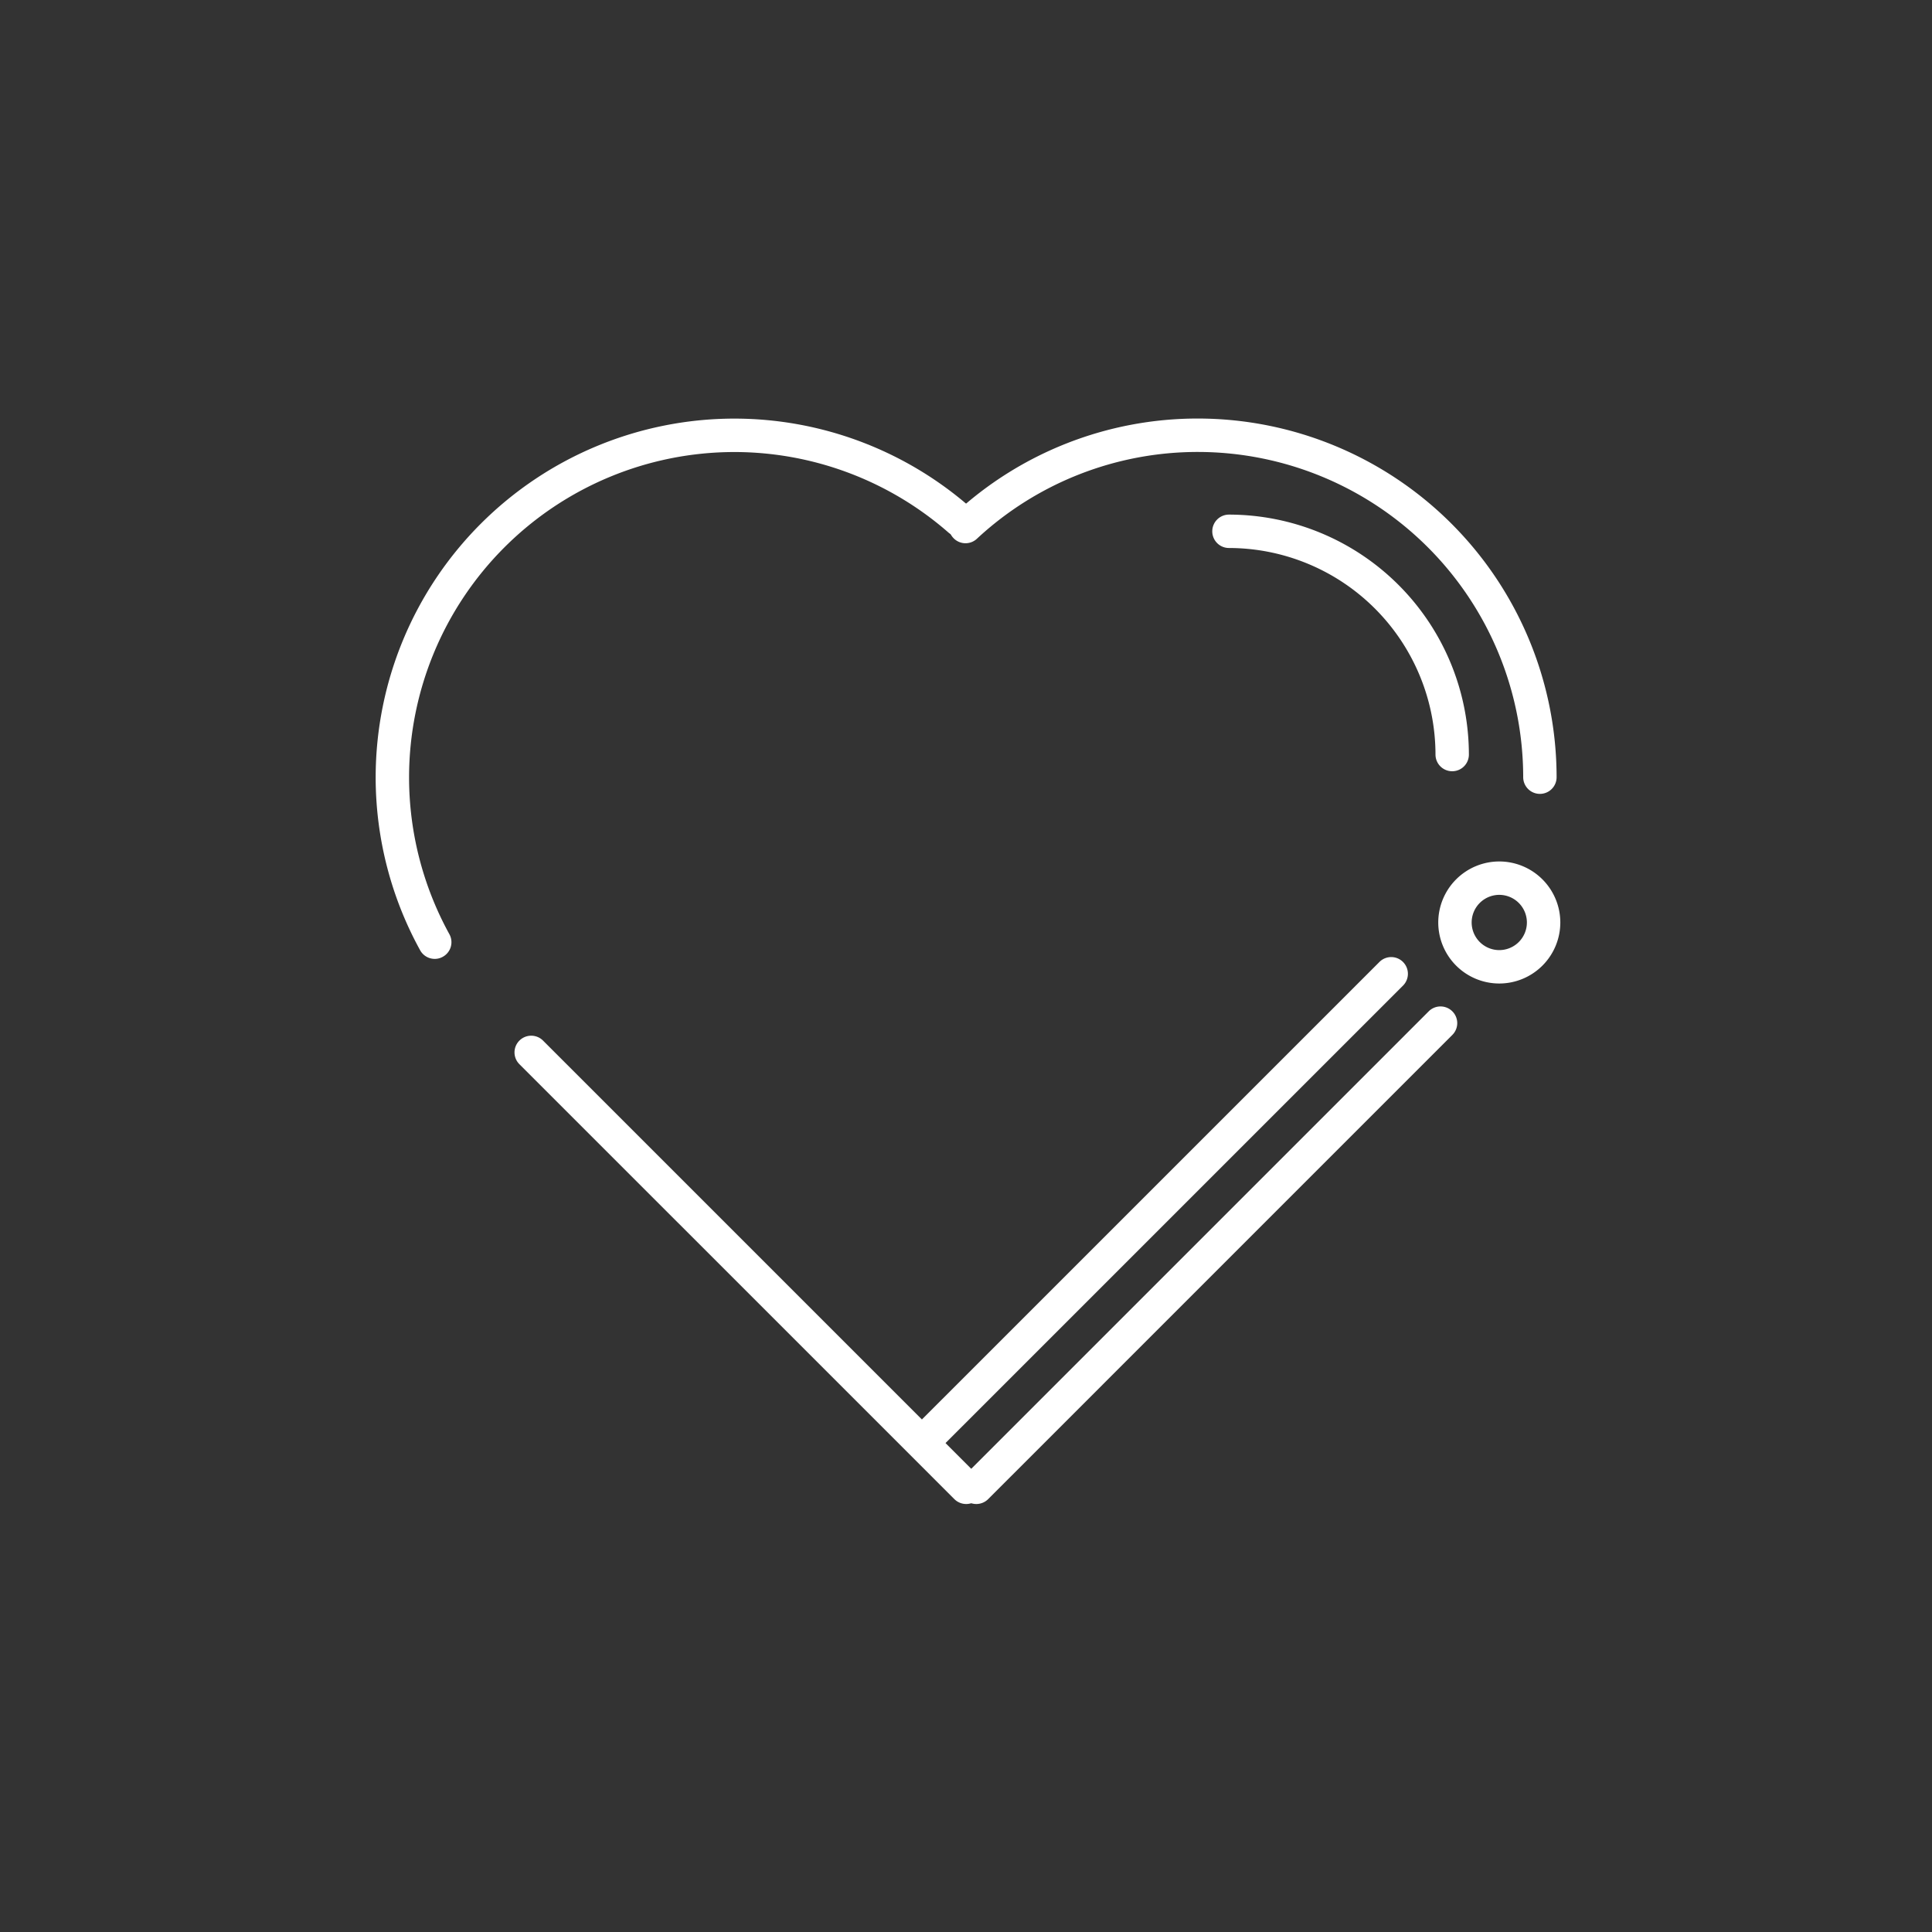
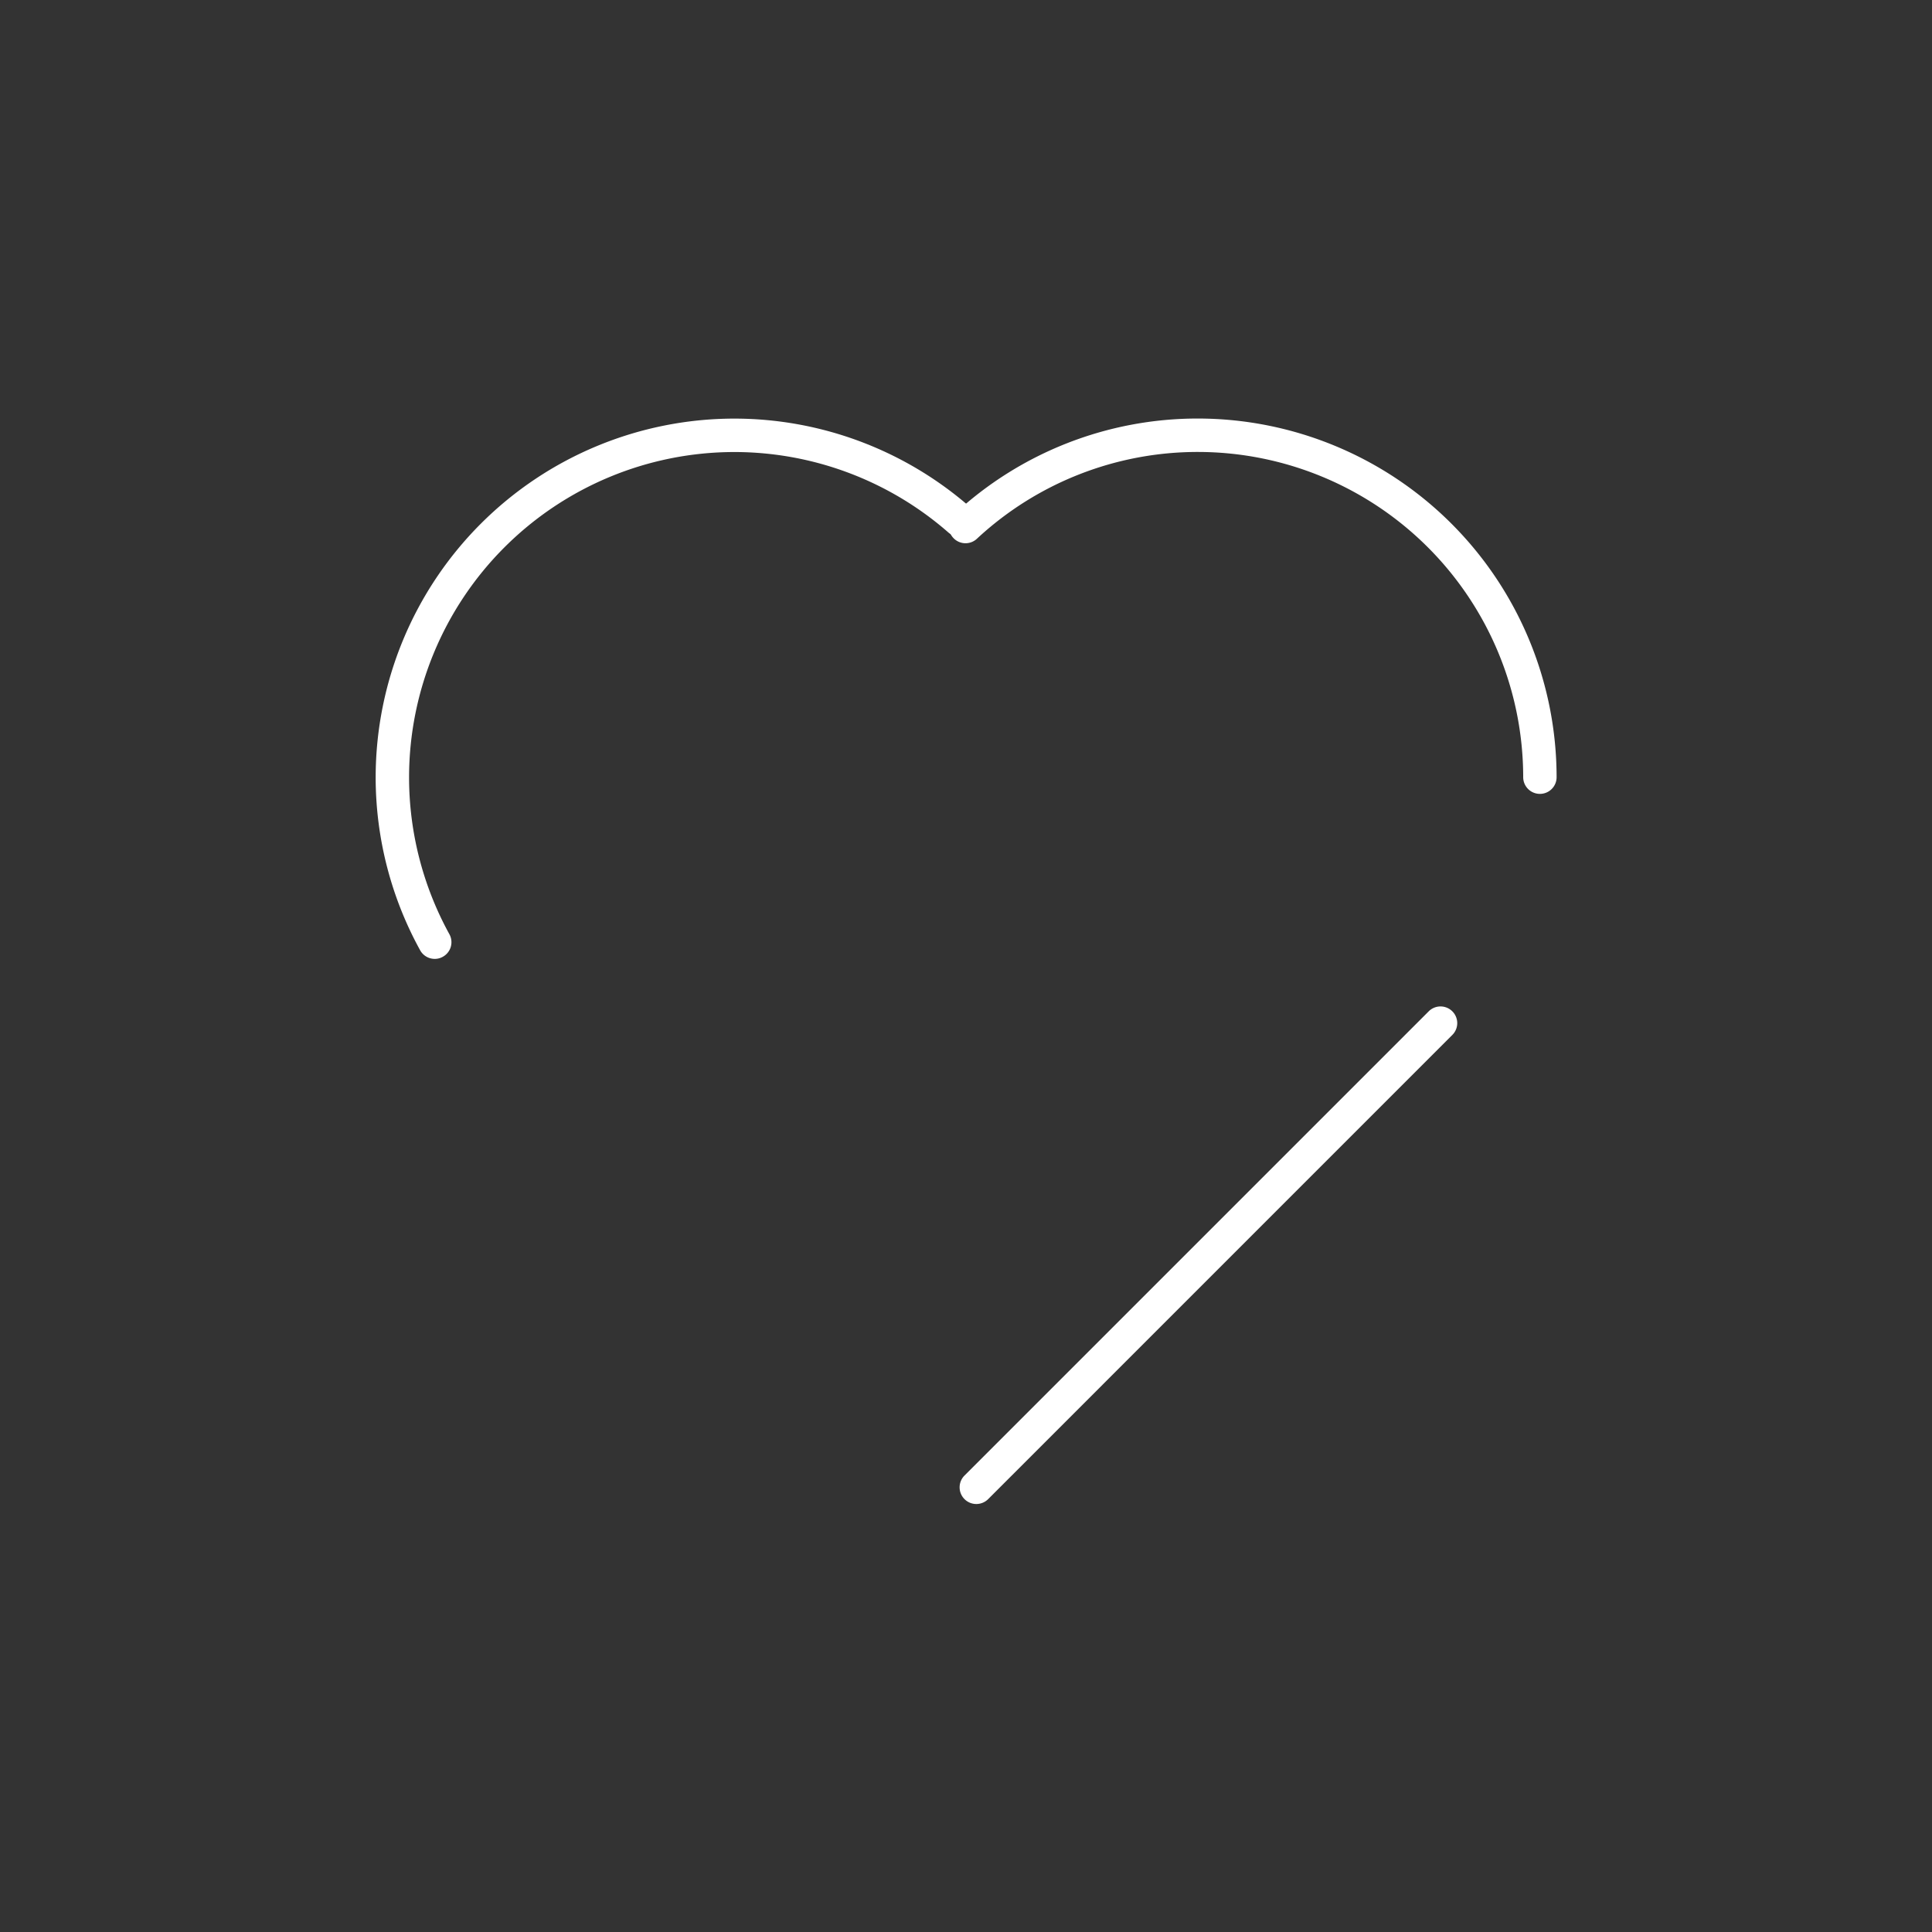
<svg xmlns="http://www.w3.org/2000/svg" width="180" height="180" viewBox="0 0 180 180">
  <rect x="0" y="0" width="180" height="180" fill="#333333" stroke="none" />
  <g id="Grupo_1523" data-name="Grupo 1523" transform="translate(-1393 -3410)">
    <g id="Grupo_719" data-name="Grupo 719" transform="translate(-132.046 353.055)">
-       <path id="Trazado_834" data-name="Trazado 834" d="M48.213-18.288a5.689,5.689,0,0,1-5.685-5.685,5.689,5.689,0,0,1,5.685-5.685A5.691,5.691,0,0,1,53.9-23.974,5.691,5.691,0,0,1,48.213-18.288Zm0-8.259a2.576,2.576,0,0,0-2.573,2.573A2.576,2.576,0,0,0,48.213-21.4a2.576,2.576,0,0,0,2.573-2.573A2.576,2.576,0,0,0,48.213-26.547Z" transform="translate(1616.517 3166.864)" fill="#fff" />
-       <path id="Trazado_850" data-name="Trazado 850" d="M58.114-16.133a1.556,1.556,0,0,1-1.556-1.556,19.266,19.266,0,0,0-19.24-19.243,1.554,1.554,0,0,1-1.556-1.556,1.556,1.556,0,0,1,1.556-1.556A22.379,22.379,0,0,1,59.67-17.689,1.554,1.554,0,0,1,58.114-16.133Z" transform="translate(1602.229 3144.933)" fill="#fff" />
-       <path id="Trazado_851" data-name="Trazado 851" d="M56.952,19.189a1.563,1.563,0,0,1-1.1-.454L15.328-21.787a1.551,1.551,0,0,1,0-2.2,1.557,1.557,0,0,1,2.2,0L58.05,16.535a1.554,1.554,0,0,1-1.1,2.654Z" transform="translate(1558.111 3177.881)" fill="#fff" />
      <path id="Trazado_852" data-name="Trazado 852" d="M29.752,21.039a1.554,1.554,0,0,1-1.1-2.654L71.9-24.863a1.557,1.557,0,0,1,2.2,0,1.551,1.551,0,0,1,0,2.2L30.854,20.585A1.563,1.563,0,0,1,29.752,21.039Z" transform="translate(1586.256 3176.031)" fill="#fff" />
-       <path id="Trazado_853" data-name="Trazado 853" d="M28.277,19.567a1.557,1.557,0,0,1-1.1-2.657L70.427-26.339a1.551,1.551,0,0,1,2.2,0,1.557,1.557,0,0,1,0,2.2L29.376,19.109A1.541,1.541,0,0,1,28.277,19.567Z" transform="translate(1583.135 3172.91)" fill="#fff" />
      <path id="Trazado_860" data-name="Trazado 860" d="M16.219,7.419a1.551,1.551,0,0,1-1.363-.806A33.429,33.429,0,0,1,10.714-9.51a33.442,33.442,0,0,1,33.4-33.408,33.4,33.4,0,0,1,22,8.262,1.557,1.557,0,0,1,.146,2.2,1.55,1.55,0,0,1-2.194.143,30.311,30.311,0,0,0-19.95-7.49,30.327,30.327,0,0,0-30.29,30.3A30.341,30.341,0,0,0,17.579,5.113a1.548,1.548,0,0,1-.61,2.11A1.517,1.517,0,0,1,16.219,7.419Z" transform="translate(1549.332 3138.863)" fill="#fff" />
      <path id="Trazado_861" data-name="Trazado 861" d="M82.943-7.954A1.556,1.556,0,0,1,81.388-9.51a30.328,30.328,0,0,0-30.293-30.3,30.2,30.2,0,0,0-20.606,8.088,1.552,1.552,0,0,1-2.2-.084,1.551,1.551,0,0,1,.081-2.2,33.3,33.3,0,0,1,22.722-8.918A33.443,33.443,0,0,1,84.5-9.51,1.554,1.554,0,0,1,82.943-7.954Z" transform="translate(1585.571 3138.863)" fill="#fff" />
    </g>
-     <rect id="Rectángulo_663" data-name="Rectángulo 663" width="180" height="180" transform="translate(1393 3410)" fill="none" />
  </g>
</svg>